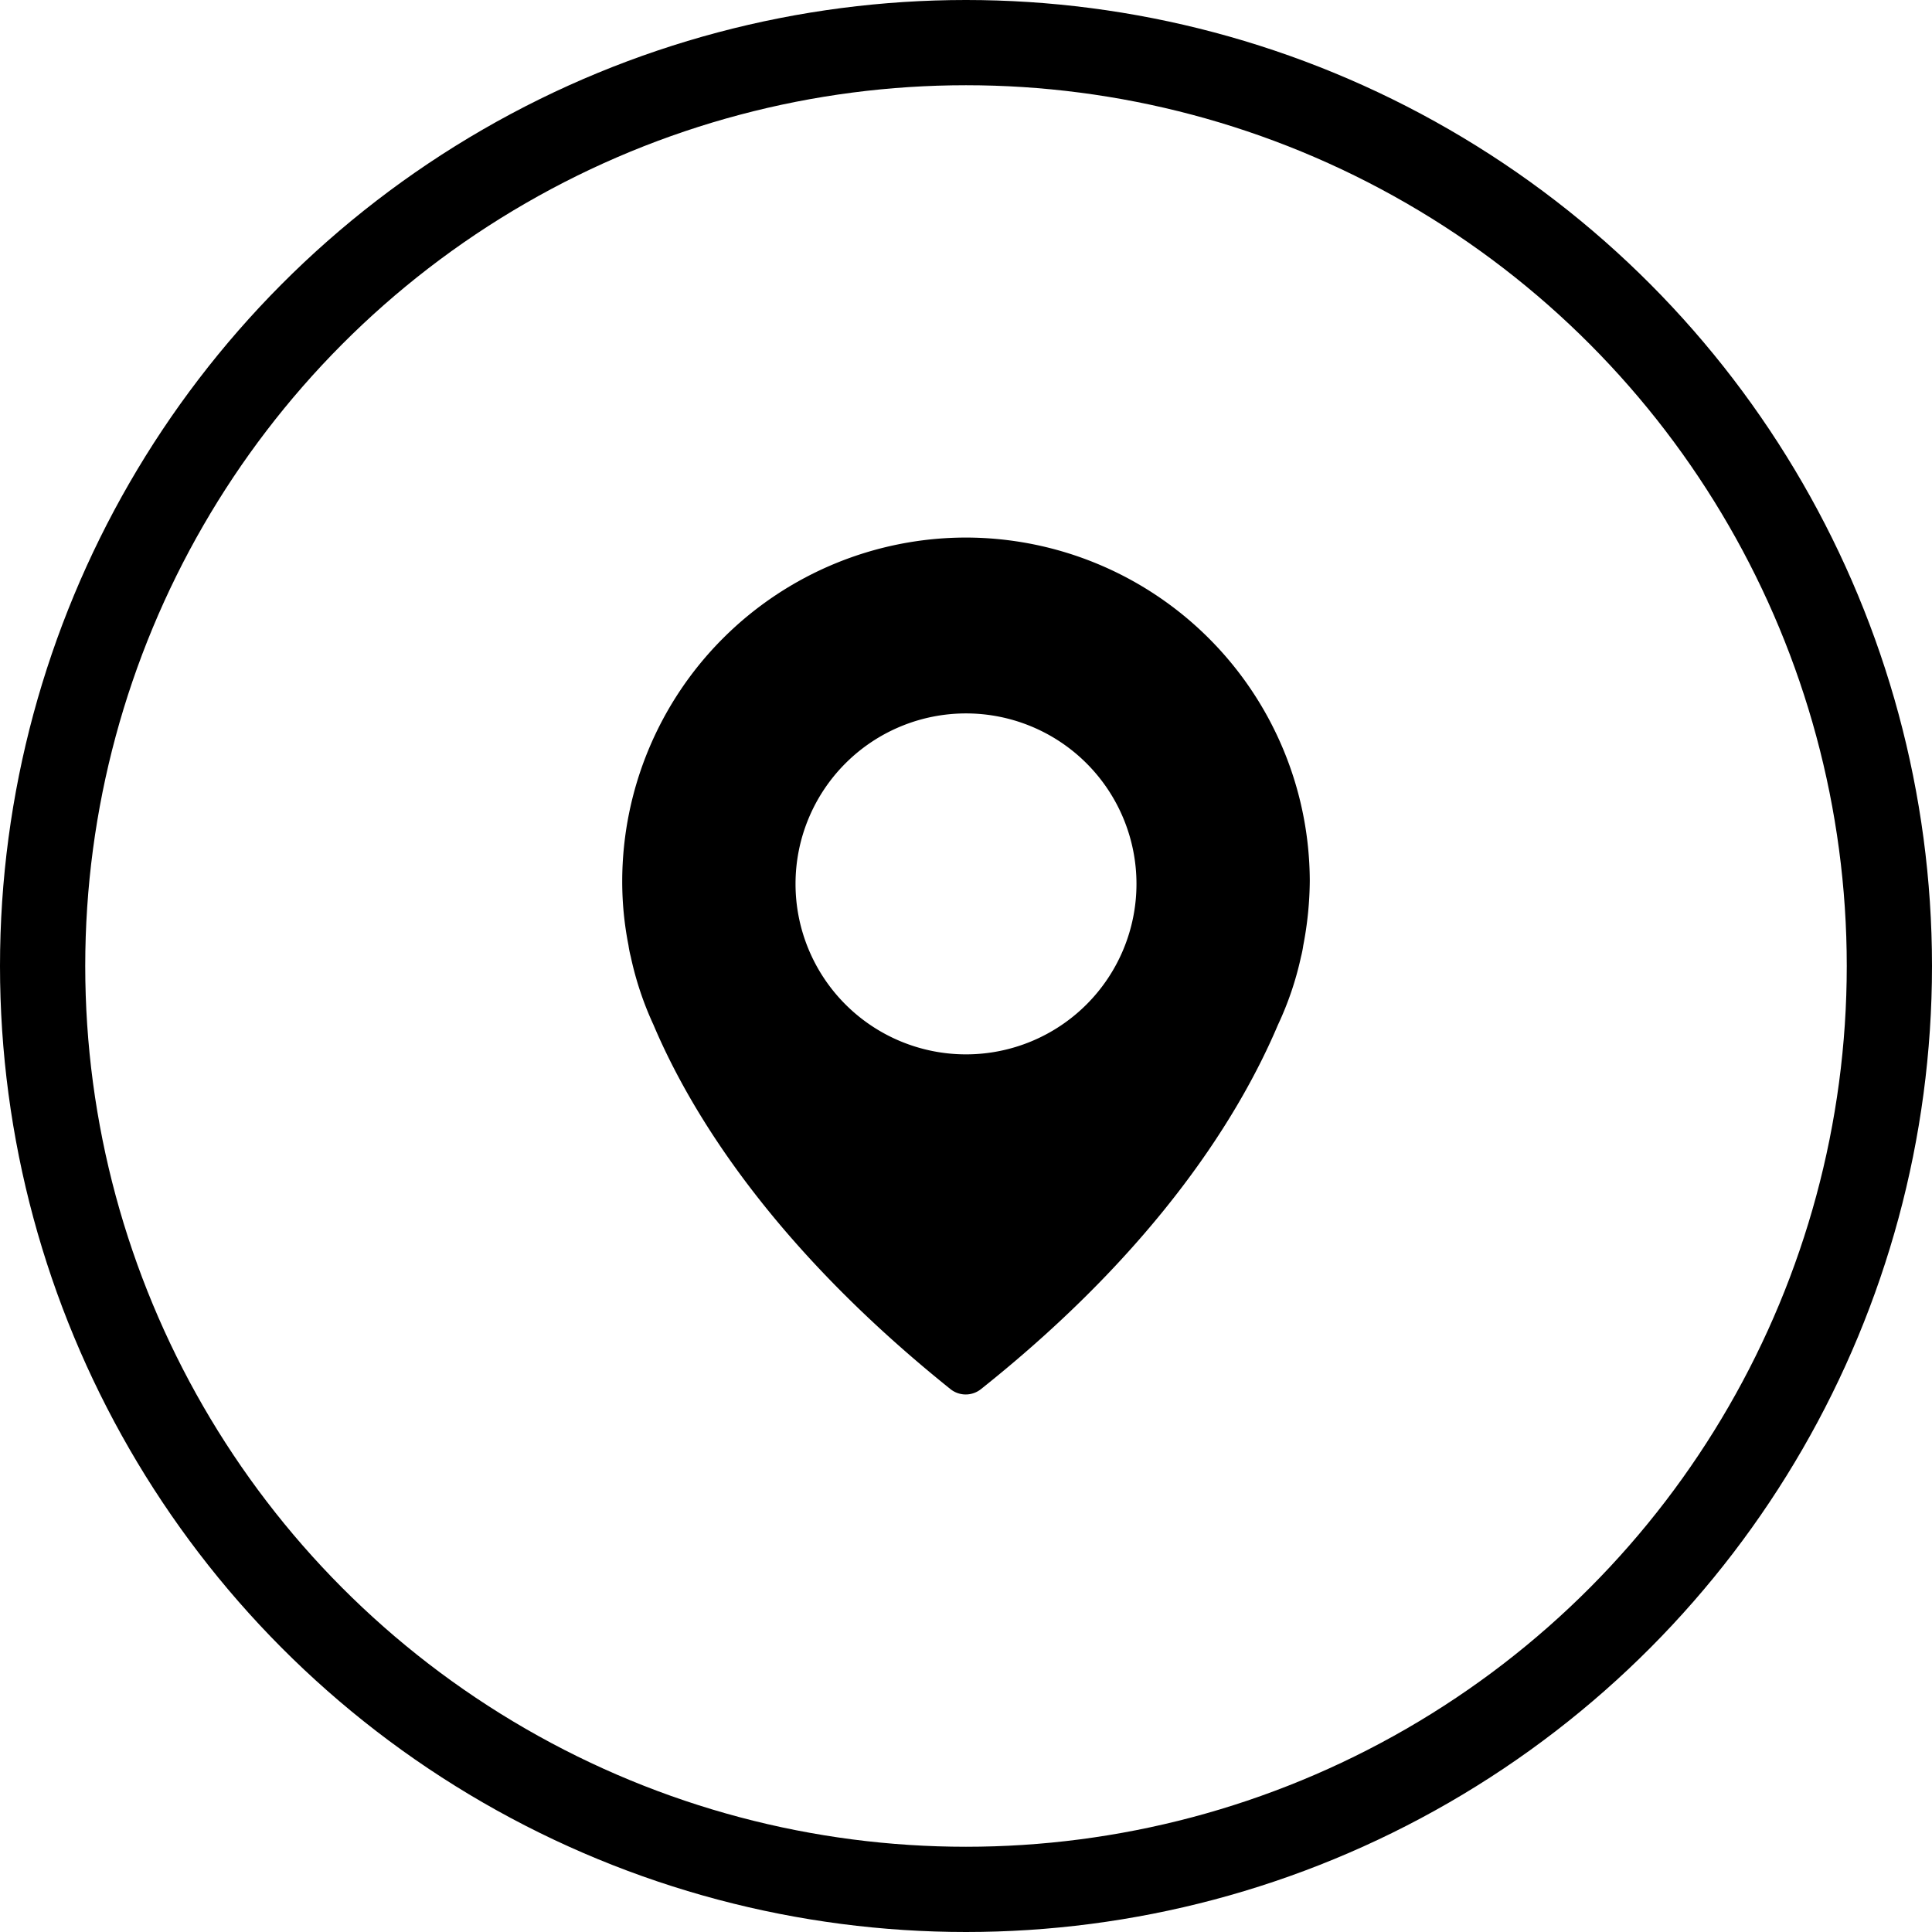
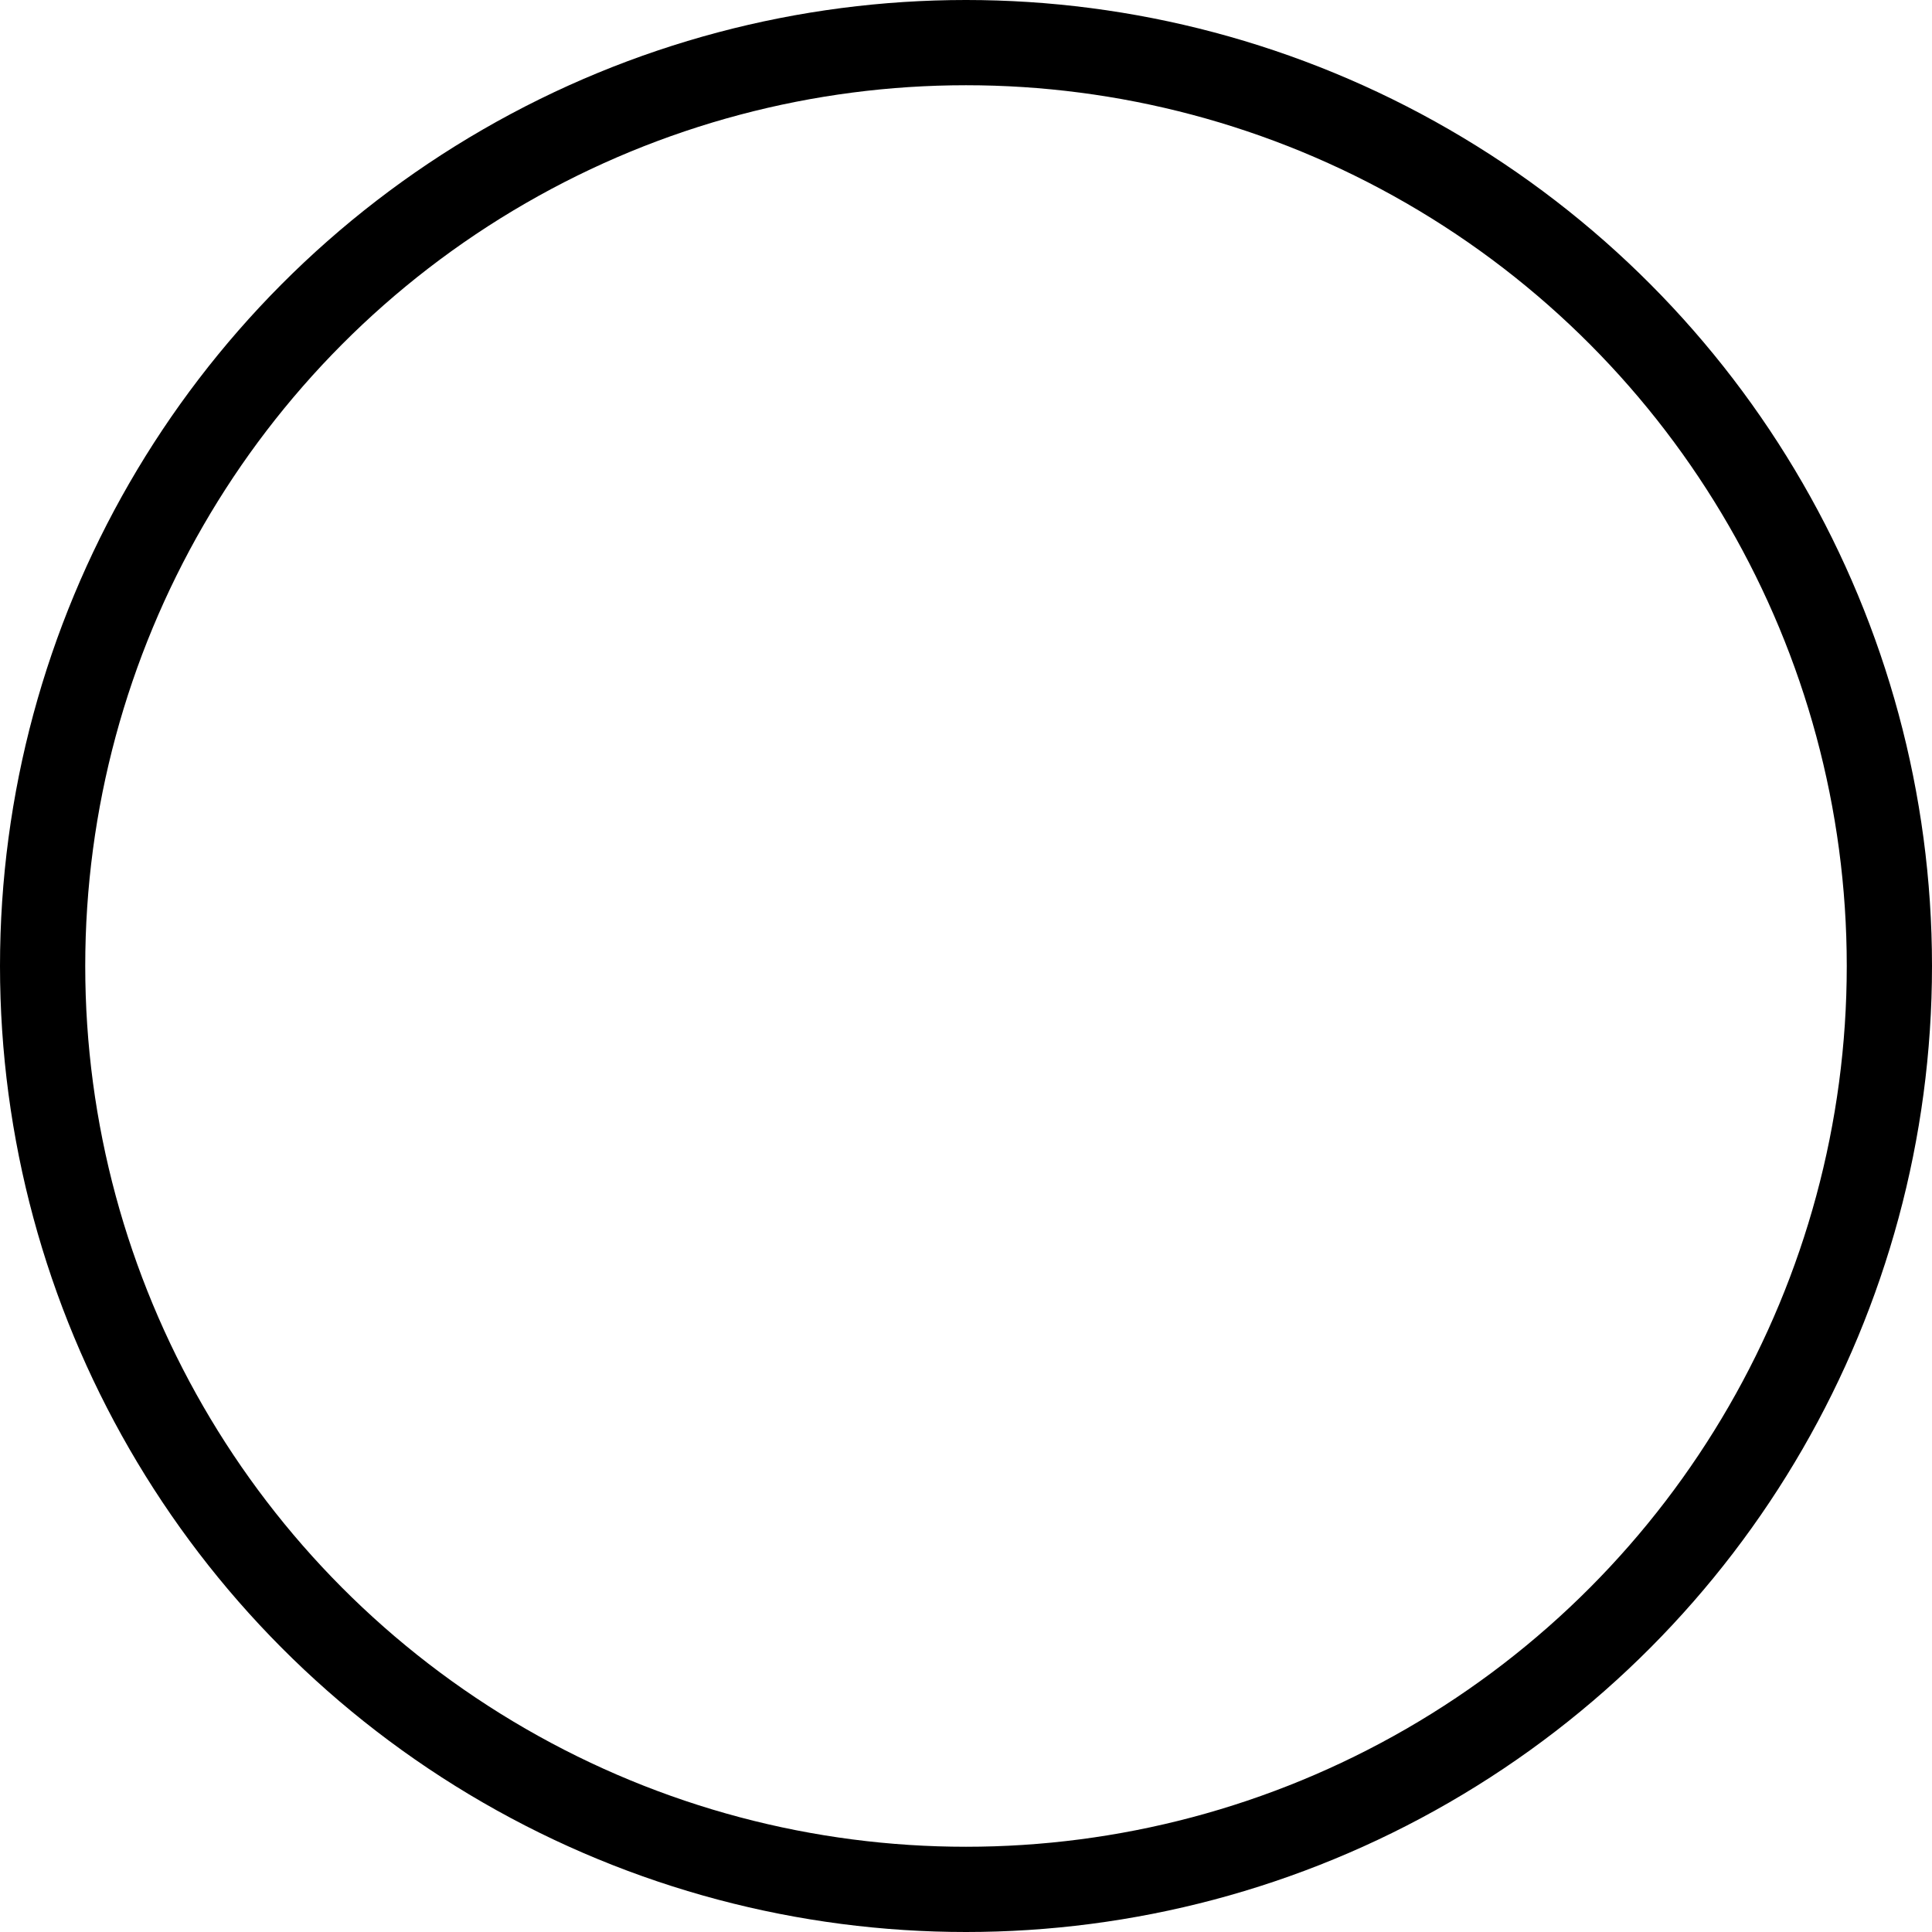
<svg xmlns="http://www.w3.org/2000/svg" viewBox="0 0 68 68">
  <defs>
    <style>.cls-1{fill:none;stroke:#000;stroke-miterlimit:10;stroke-width:3px;}</style>
  </defs>
  <title>Recurso 7</title>
  <g id="Capa_2" data-name="Capa 2">
    <g id="Capa_1-2" data-name="Capa 1">
      <circle class="cls-1" cx="34" cy="34" r="32.5" />
-       <path d="M34,18.92A12.11,12.11,0,0,0,21.9,31a11.57,11.57,0,0,0,.22,2.27,3.57,3.57,0,0,0,.08.4A11.42,11.42,0,0,0,23,36.07c1.3,3.07,4.17,7.78,10.45,12.82a.86.86,0,0,0,1.08,0c6.28-5,9.15-9.75,10.45-12.82a11.22,11.22,0,0,0,.81-2.39,3.57,3.57,0,0,0,.08-.4A12.38,12.38,0,0,0,46.1,31,12.12,12.12,0,0,0,34,18.92Zm0,18.19a6,6,0,1,1,6-6A6,6,0,0,1,34,37.11Z" />
    </g>
  </g>
</svg>